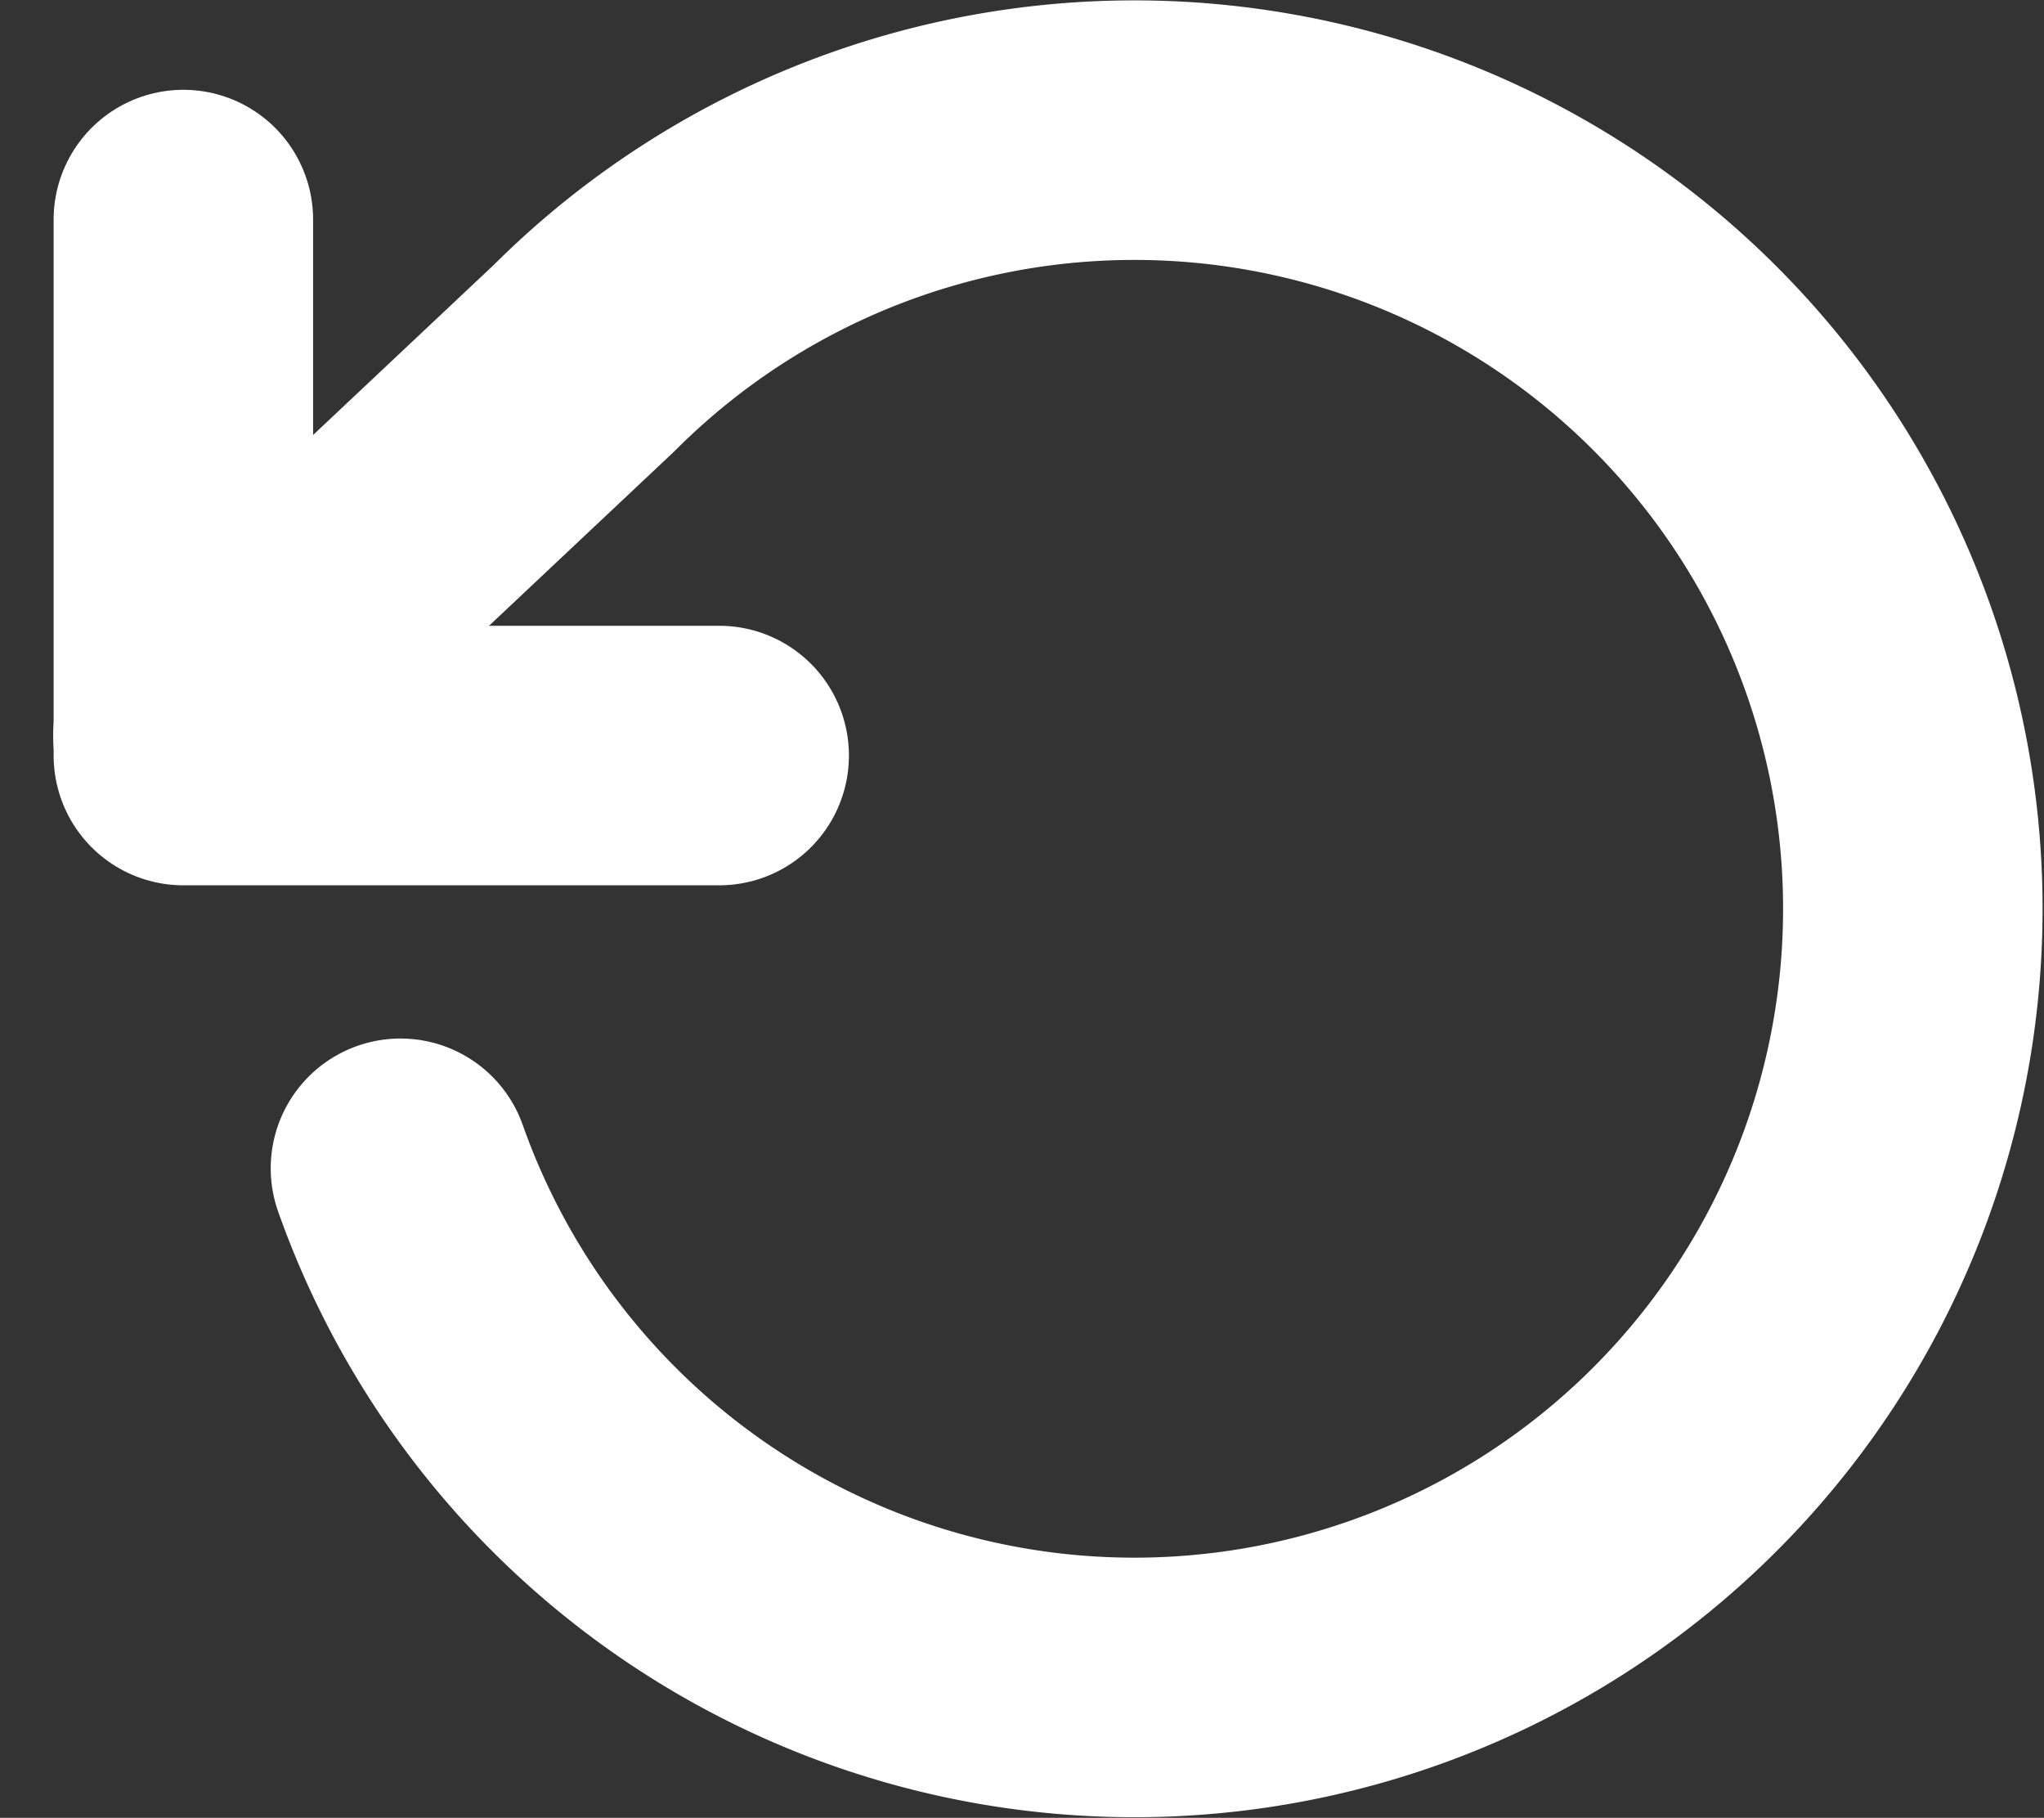
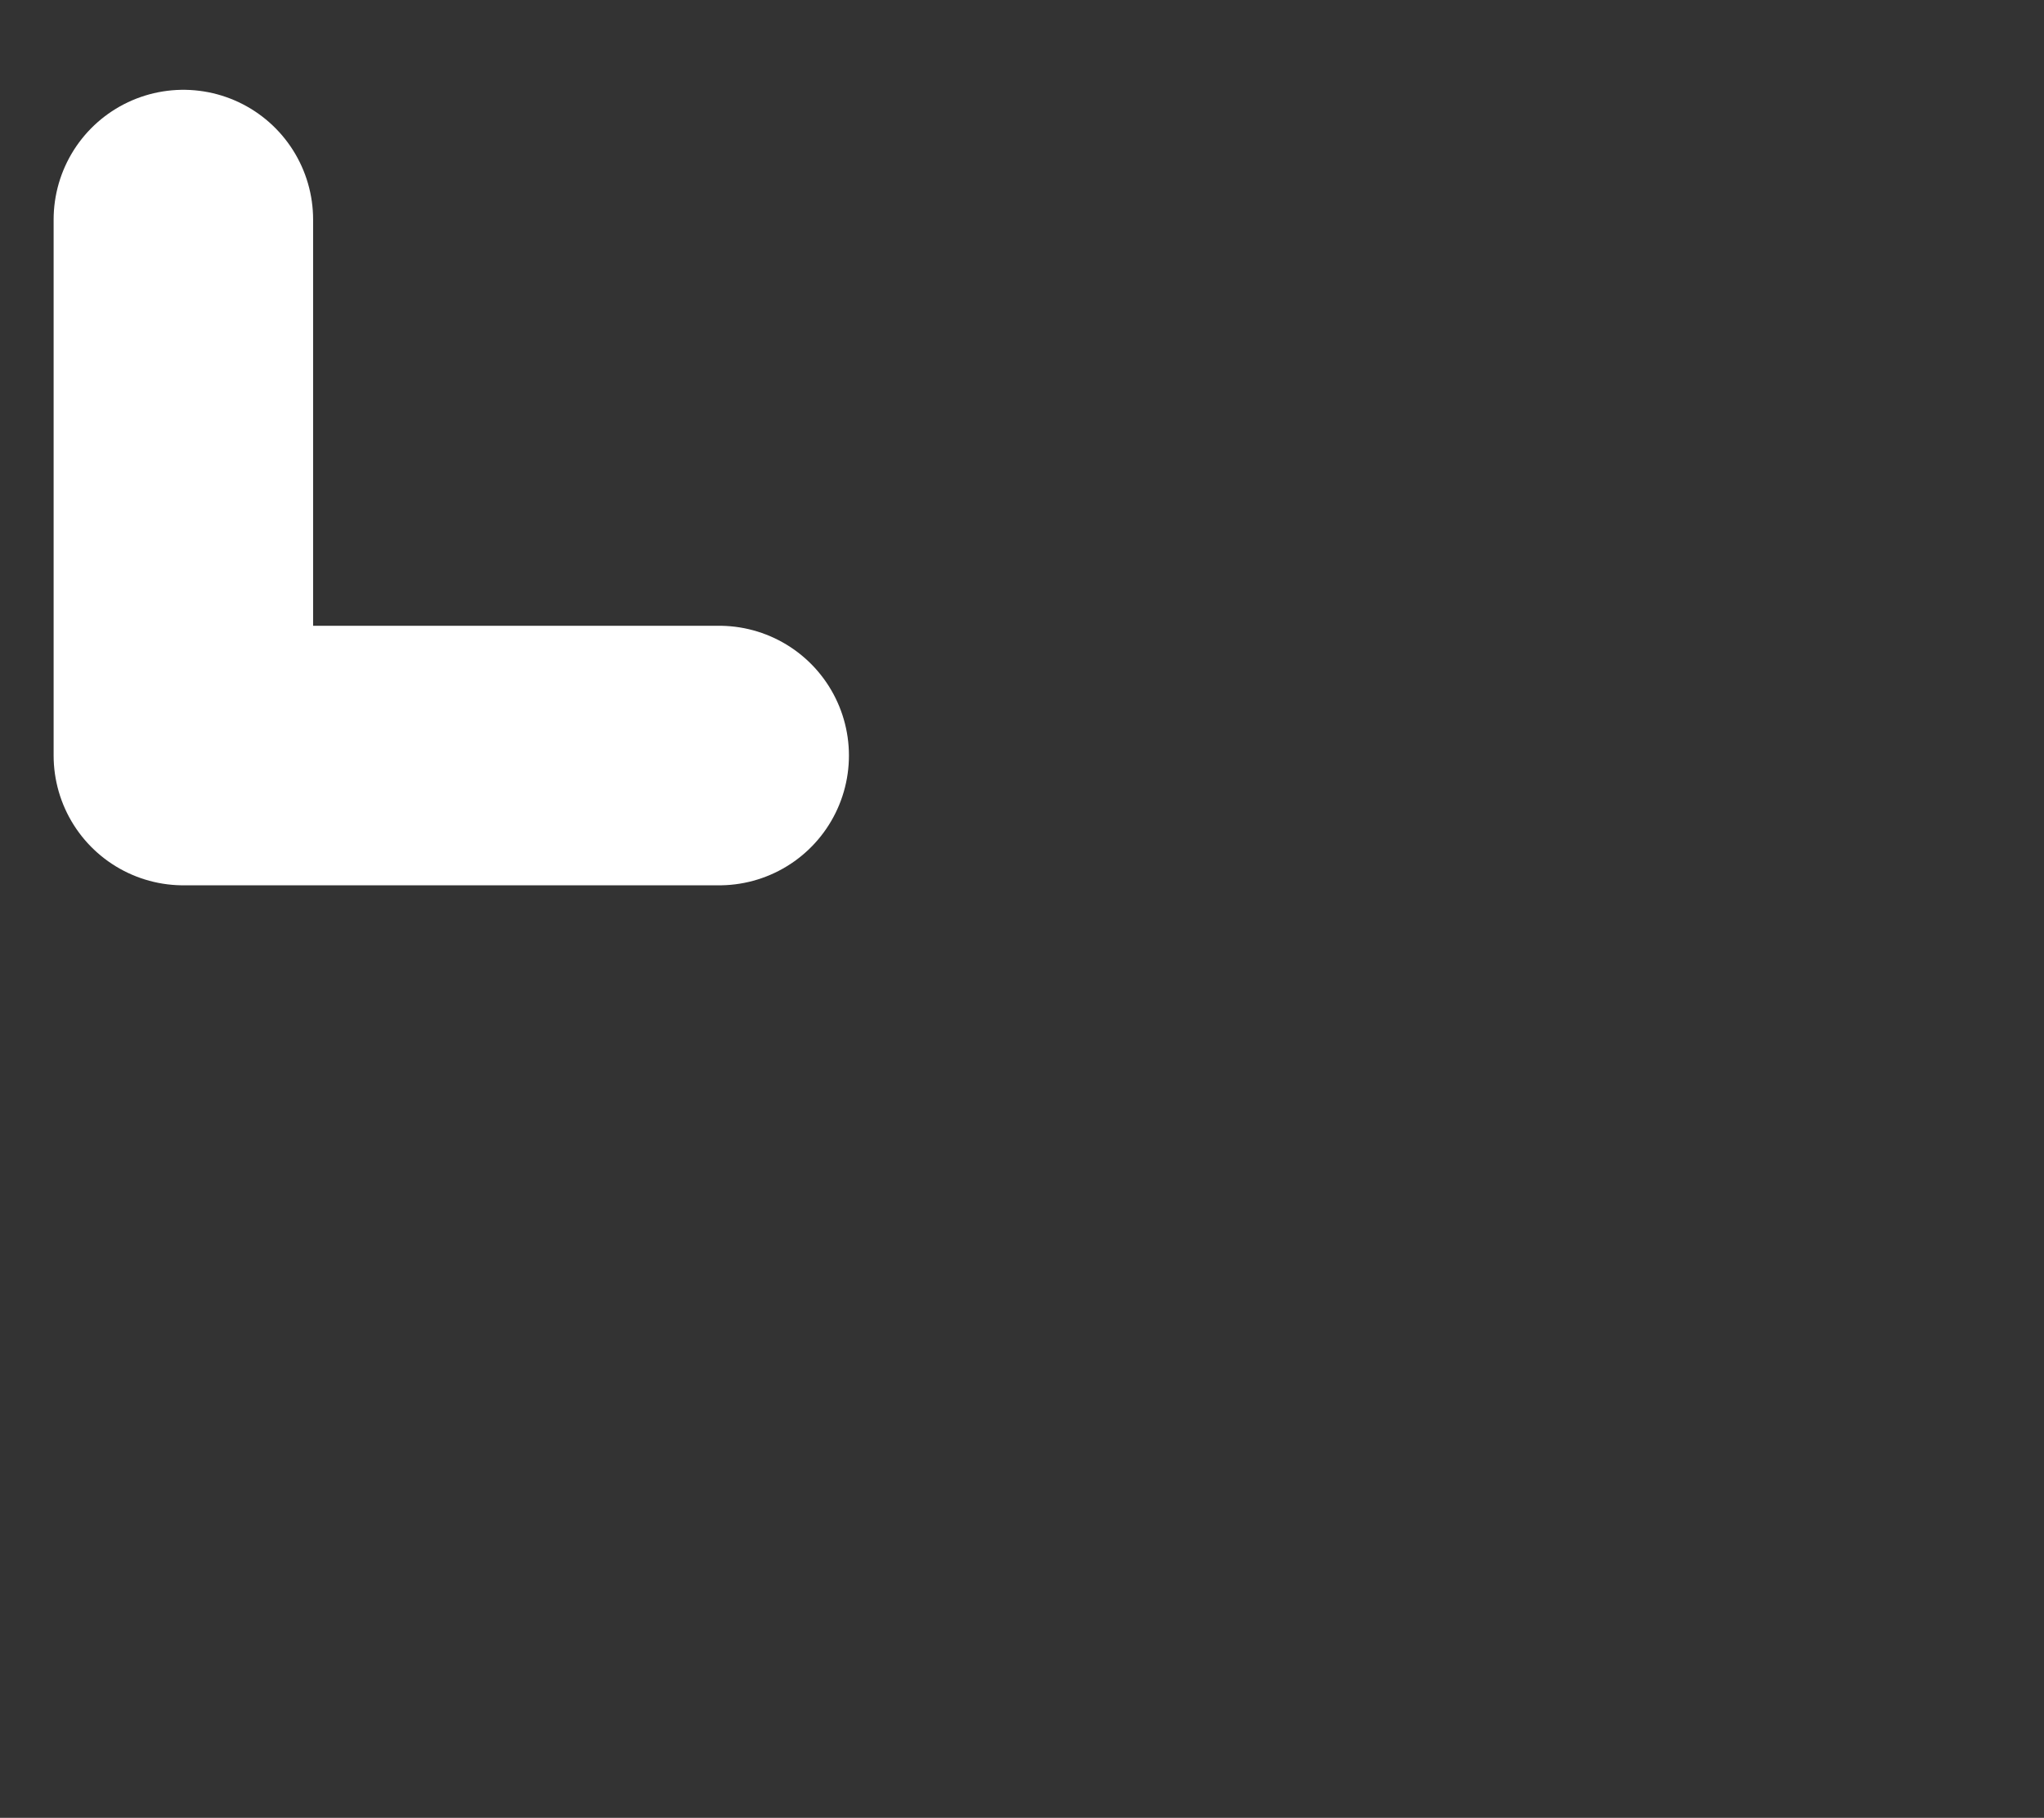
<svg xmlns="http://www.w3.org/2000/svg" width="23.632" height="21.012" viewBox="0 0 23.632 21.012">
  <rect x="0" y="0" width="23.632" height="21.012" fill="#333333" stroke="none" />
  <g id="feather-rotate-cw" transform="translate(2.12 1.507)">
    <path id="Path_70575" data-name="Path 70575" d="M25.5,6v6.195h6.195" transform="translate(-25.5 -4.969)" fill="none" stroke="#fff" stroke-linecap="round" stroke-linejoin="round" stroke-width="3" />
-     <path id="Path_70576" data-name="Path 70576" d="M7.015,16.5a9,9,0,1,0,2.12-9.362L4.5,11.5" transform="translate(-4.505 -4.503)" fill="none" stroke="#fff" stroke-linecap="round" stroke-linejoin="round" stroke-width="3" />
  </g>
</svg>